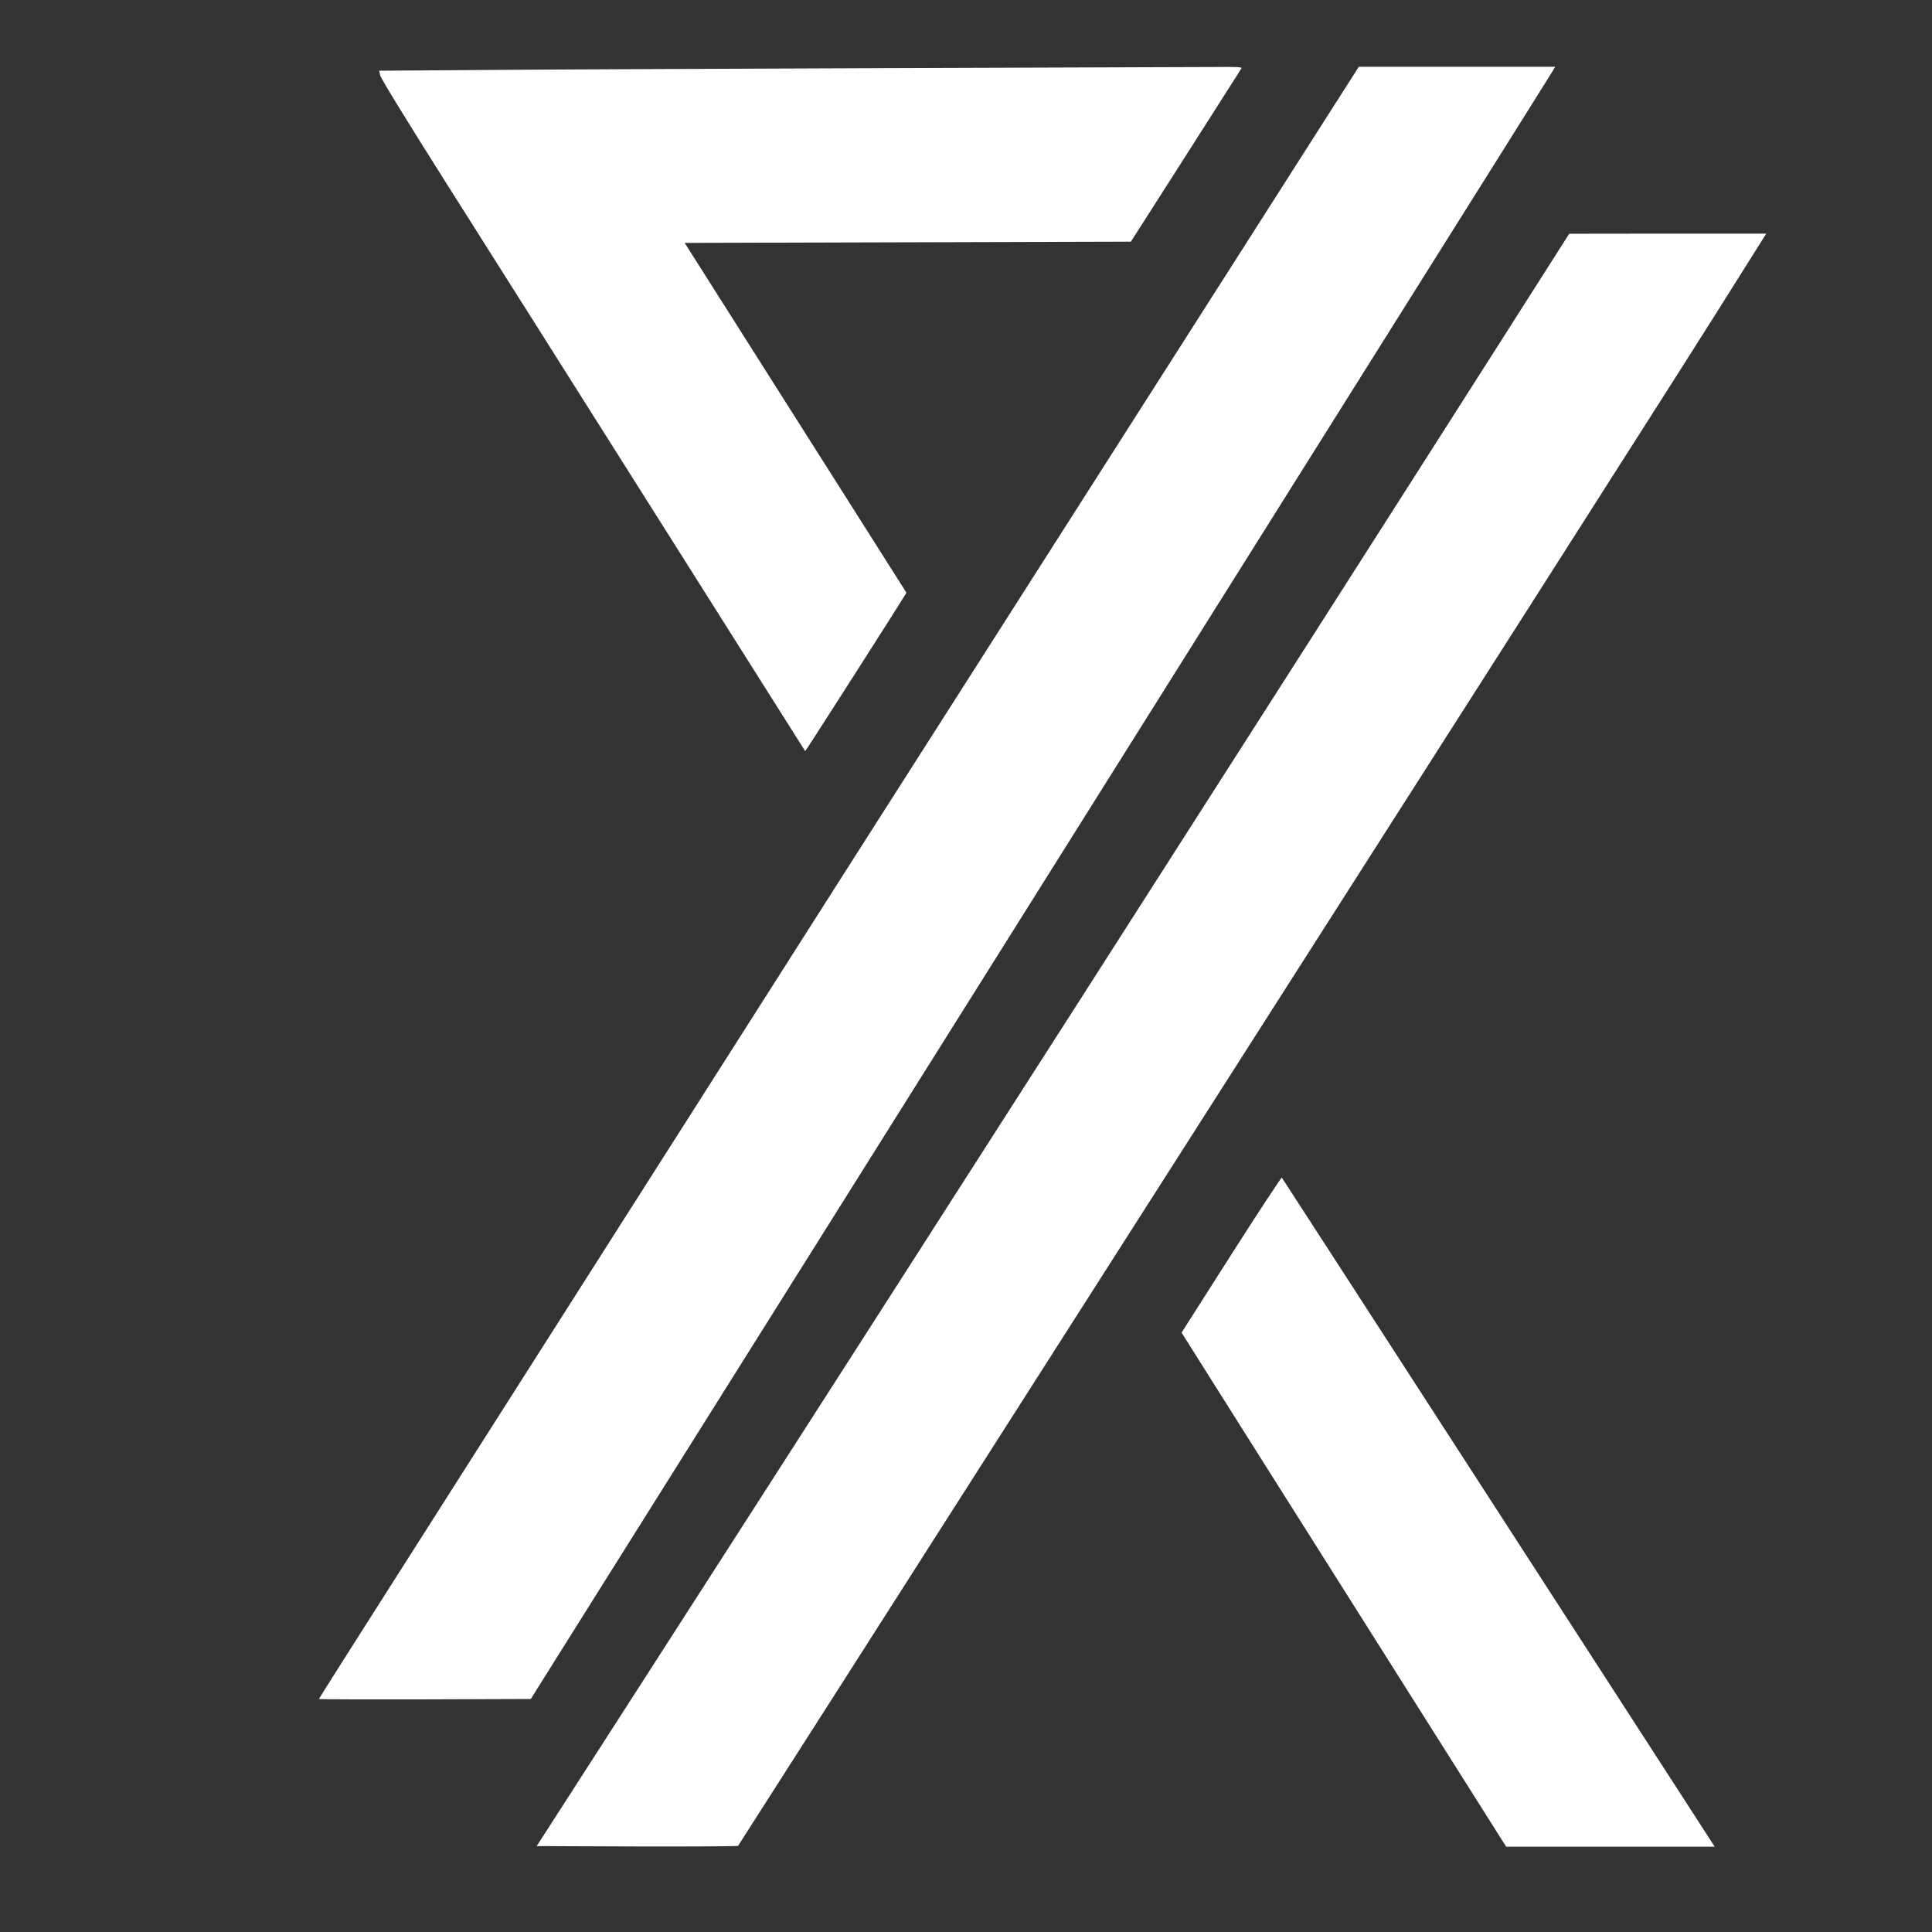
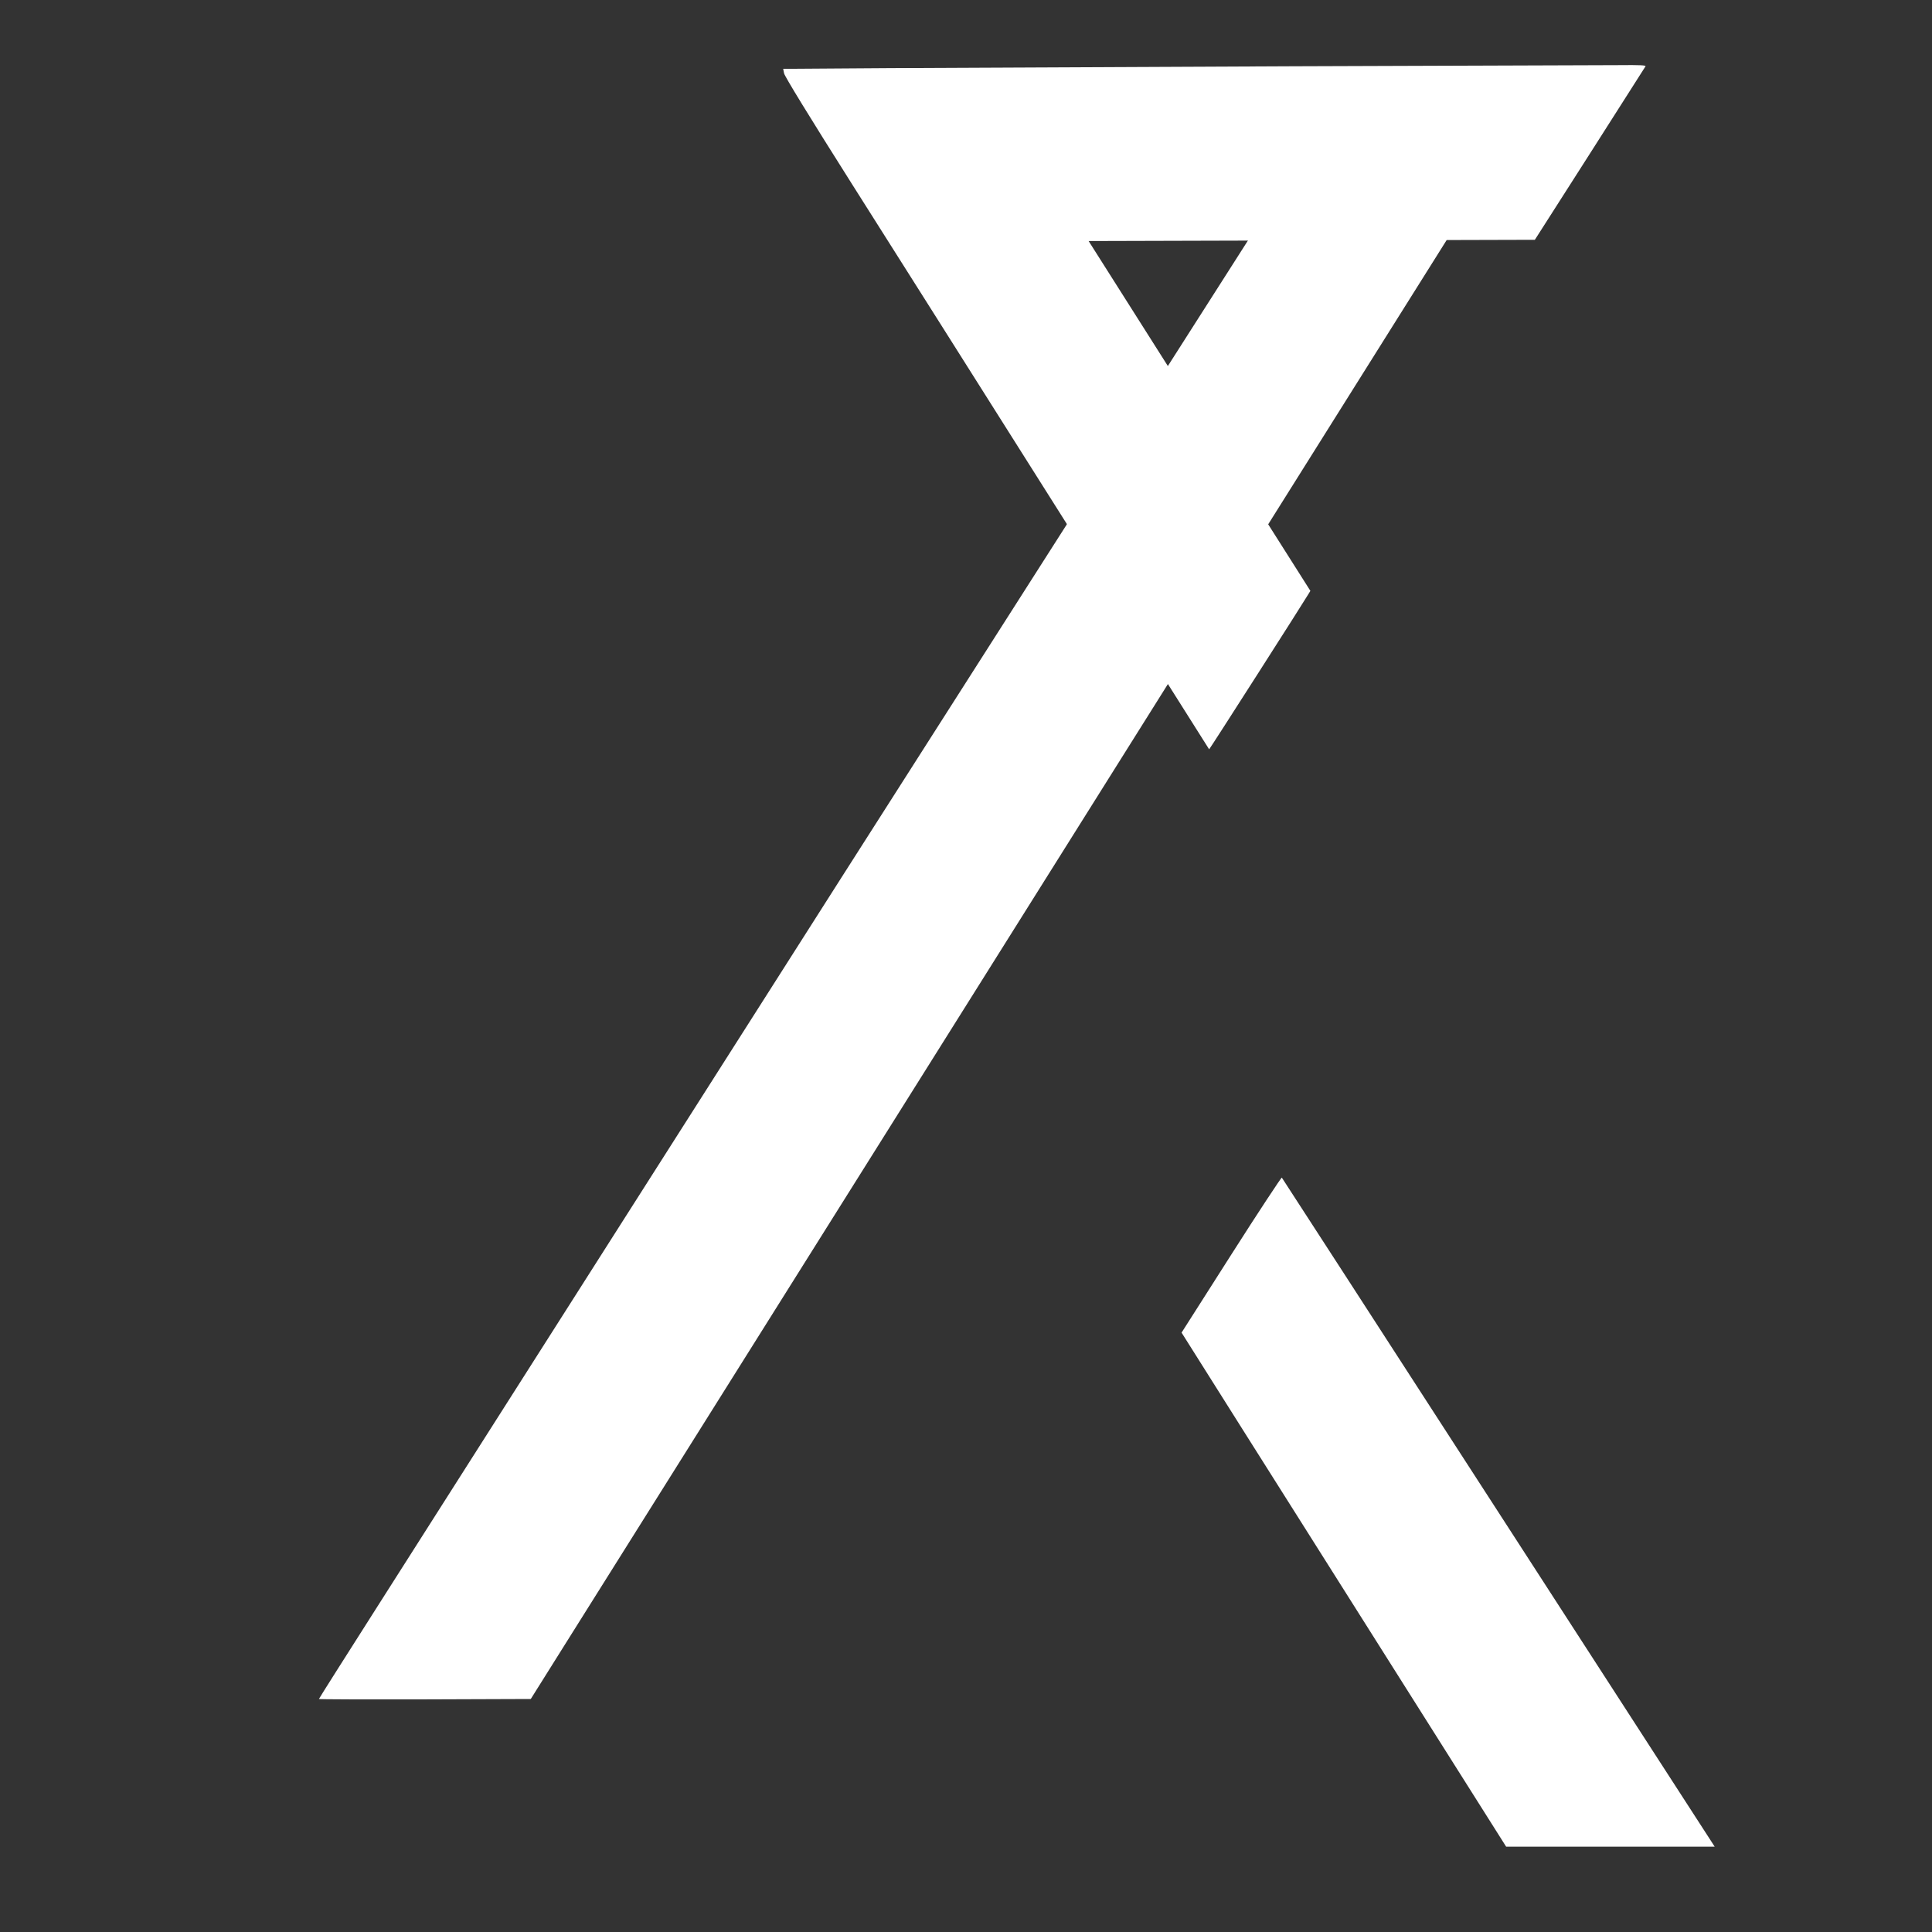
<svg xmlns="http://www.w3.org/2000/svg" fill="#ffffff" height="1563" preserveAspectRatio="xMidYMid" version="1" viewBox="0 0 1563 1563" width="1563">
  <rect x="0" y="0" width="1563" height="1563" fill="#333333" stroke="none" />
  <g>
-     <path d="m 7200,15079 c -1323,-5 -2794,-11 -3268,-15 l -864,-6 7,-36 c 4,-23 205,-351 547,-892 298,-470 1070,-1692 1716,-2715 646,-1023 1176,-1861 1176,-1862 2,-3 774,1205 802,1254 l 17,28 -897,1415 -897,1415 1805,5 1805,5 444,695 c 244,382 446,701 451,708 6,9 -40,12 -216,10 -123,-1 -1305,-5 -2628,-9 z" transform="matrix(.1 0 0 -.1 0 1563)" />
+     <path d="m 7200,15079 l -864,-6 7,-36 c 4,-23 205,-351 547,-892 298,-470 1070,-1692 1716,-2715 646,-1023 1176,-1861 1176,-1862 2,-3 774,1205 802,1254 l 17,28 -897,1415 -897,1415 1805,5 1805,5 444,695 c 244,382 446,701 451,708 6,9 -40,12 -216,10 -123,-1 -1305,-5 -2628,-9 z" transform="matrix(.1 0 0 -.1 0 1563)" />
    <path d="M 9205,12288 C 6840,8583 6594,8197 4967,5640 4202,4438 3352,3103 3078,2672 c -274,-430 -498,-784 -498,-787 0,-3 386,-4 857,-3 l 857,3 276,440 c 3901,6215 6476,10316 6755,10760 704,1120 1219,1941 1238,1973 l 19,32 h -794 -795 z" transform="matrix(.1 0 0 -.1 0 1563)" />
-     <path d="M 12159,12897 C 10170,9775 7348,5367 5172,1985 l -830,-1290 811,-3 c 446,-1 814,1 818,5 4,5 1215,1900 2691,4213 1477,2313 3157,4945 3735,5850 1115,1748 1383,2169 1696,2668 l 196,312 h -797 l -797,-1 z" transform="matrix(.1 0 0 -.1 0 1563)" />
    <path d="m 9961,5480 -402,-631 493,-782 c 272,-430 863,-1366 1313,-2079 l 820,-1298 h 843 844 l -14,22 c -8,13 -795,1229 -1748,2703 -953,1474 -1736,2683 -1740,2688 -3,4 -188,-276 -409,-623 z" transform="matrix(.1 0 0 -.1 0 1563)" />
  </g>
</svg>